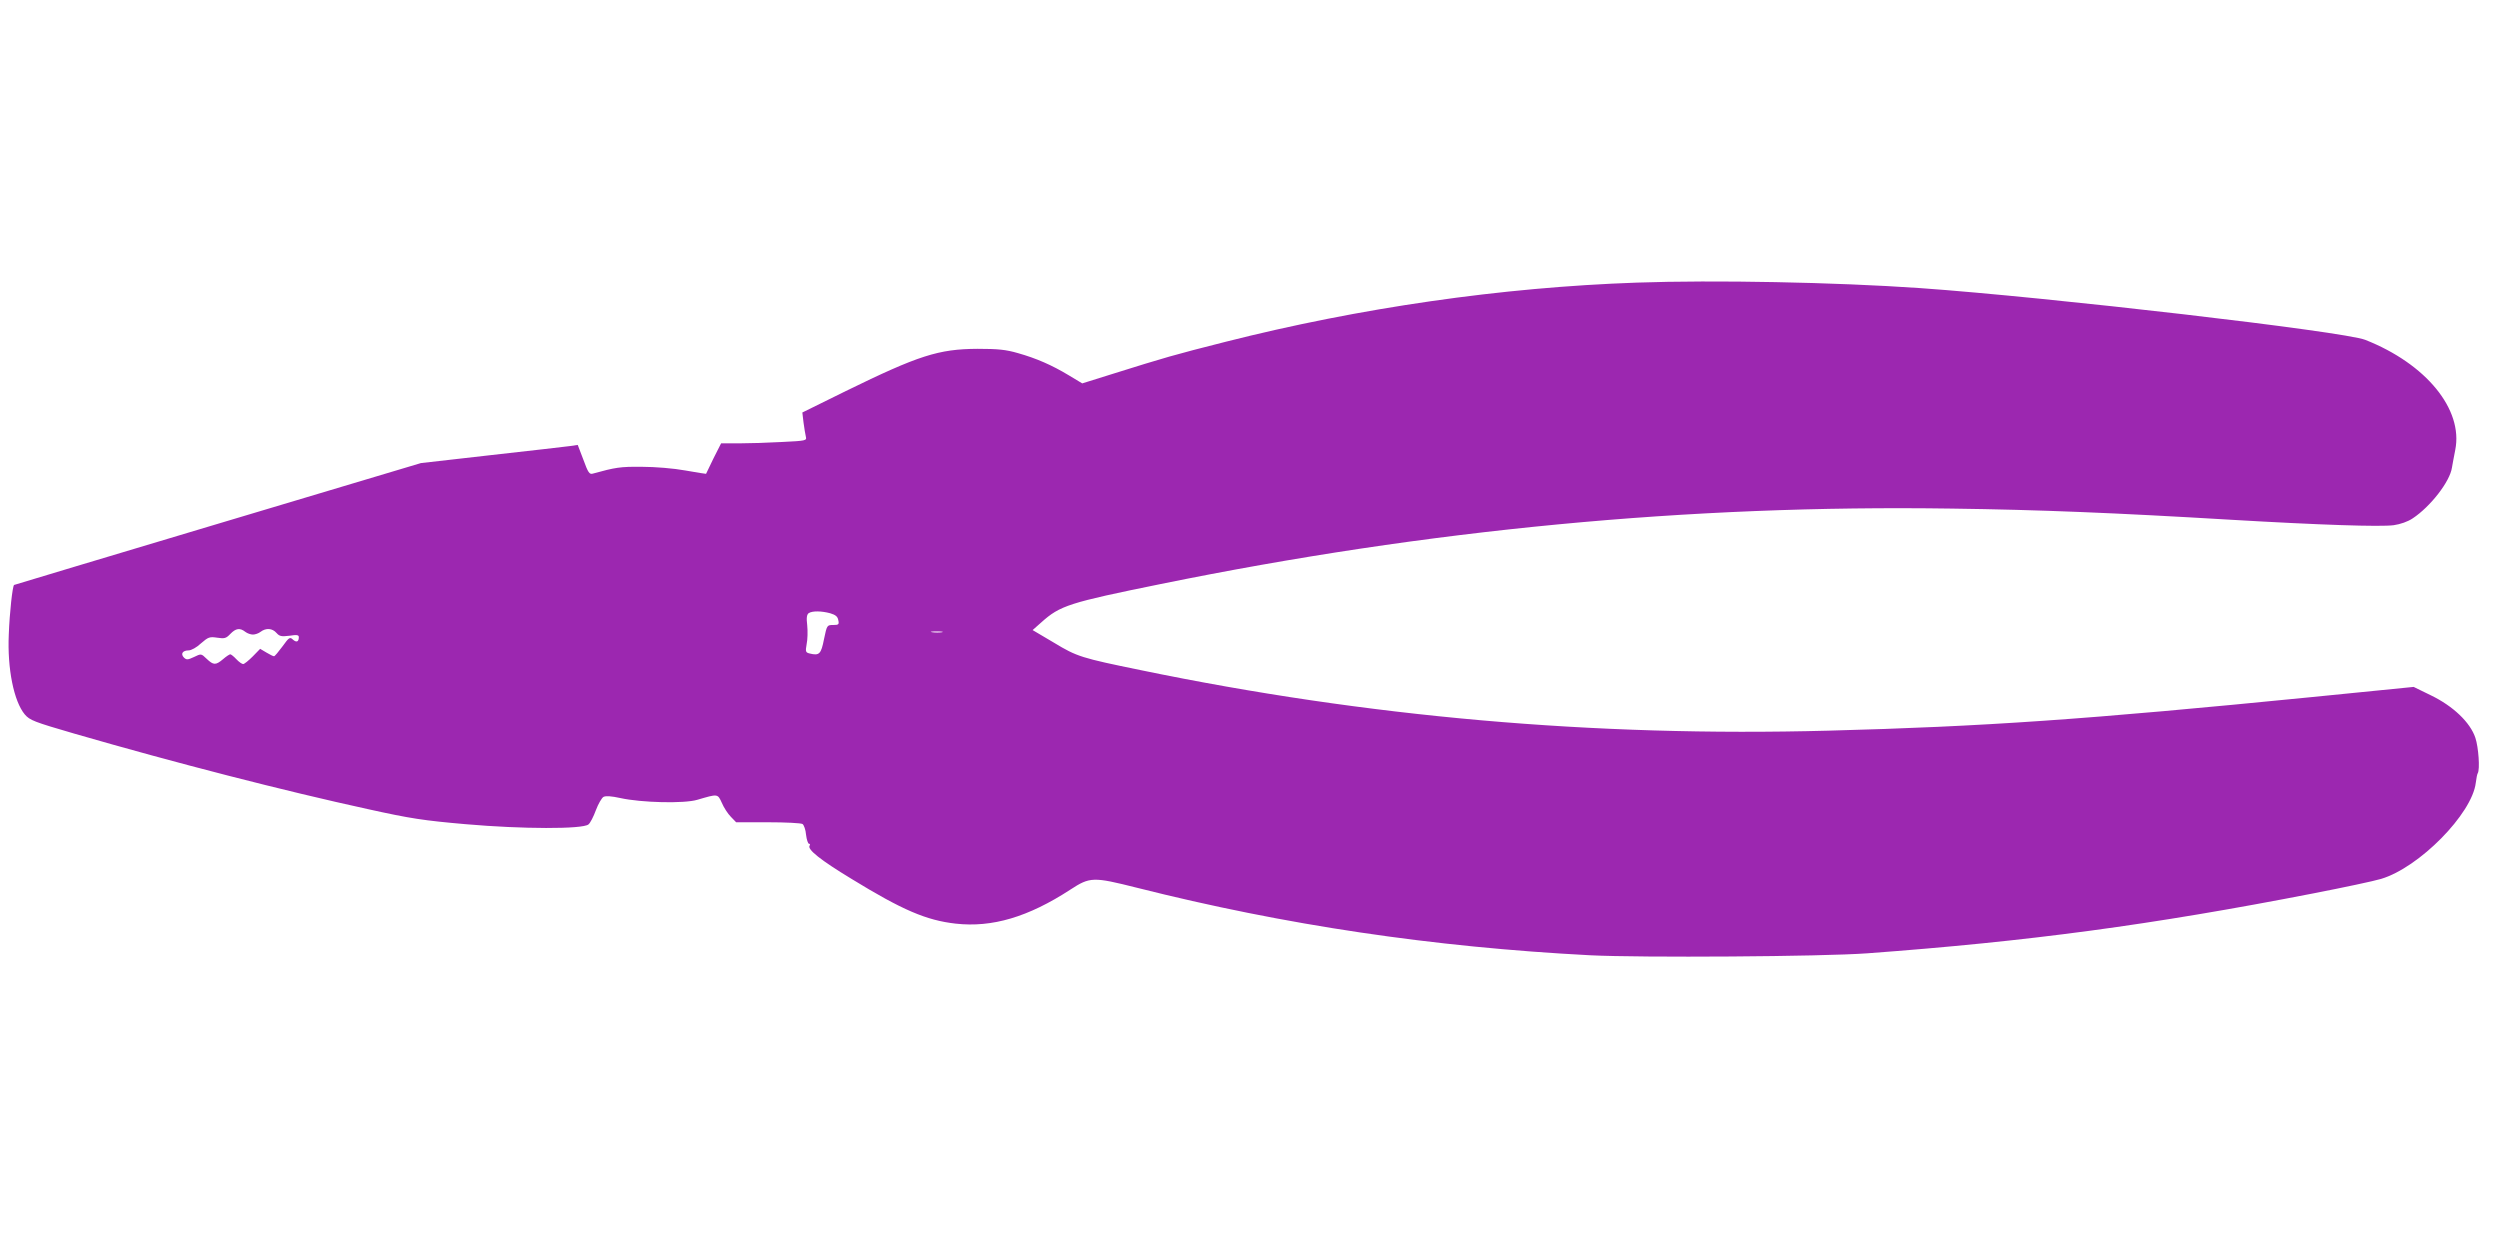
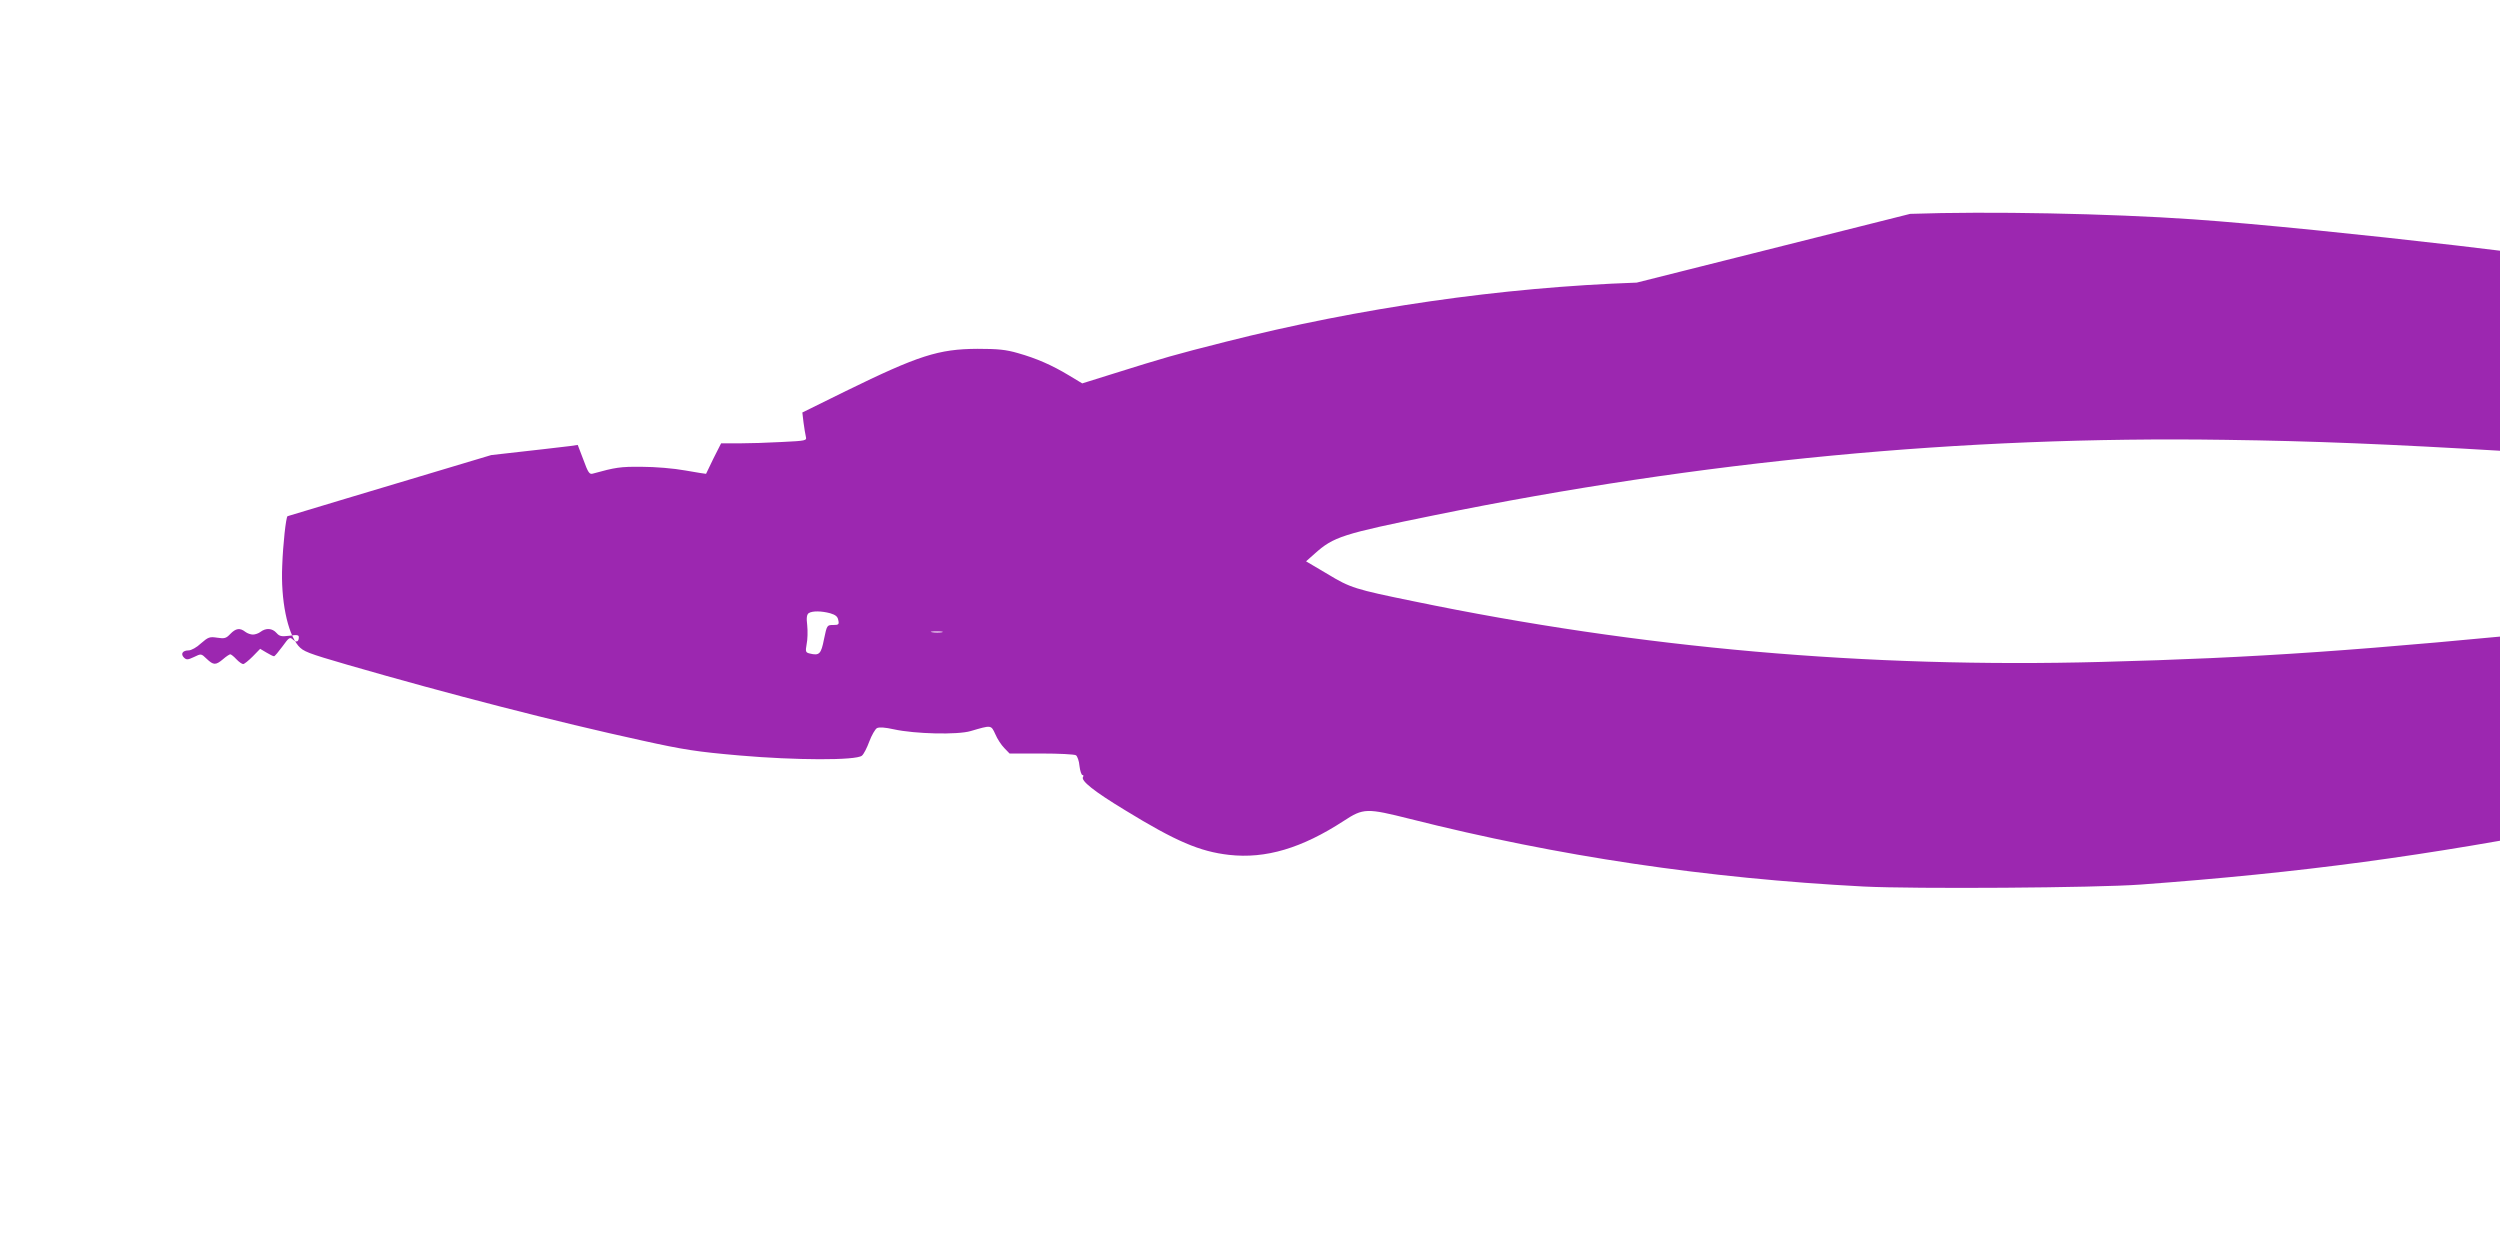
<svg xmlns="http://www.w3.org/2000/svg" version="1.0" width="1280pt" height="640pt" viewBox="0 0 1280 640" preserveAspectRatio="xMidYMid meet">
  <g transform="translate(0,640) scale(0.1,-0.1)" fill="#9c27b0" stroke="none">
-     <path d="M8380 4953 c-692 -24 -1418 -129 -2105 -303 -268 -68 -303 -78 -587 -167 l-147 -46 -68 41 c-88 53 -166 87 -261 114 -62 18 -103 22 -207 22 -200 -1 -302 -34 -674 -216 l-223 -110 6 -51 c4 -29 9 -61 12 -73 5 -20 1 -21 -123 -27 -70 -4 -169 -7 -220 -7 l-91 0 -39 -77 c-21 -43 -38 -79 -38 -79 0 -1 -47 7 -105 17 -60 11 -156 19 -225 19 -110 1 -134 -3 -250 -35 -17 -5 -24 5 -48 71 l-29 76 -41 -6 c-23 -3 -204 -24 -402 -46 l-360 -41 -1040 -311 c-572 -171 -1041 -312 -1043 -313 -8 -7 -23 -142 -27 -253 -8 -176 26 -343 82 -410 26 -30 47 -38 253 -98 522 -151 1074 -293 1505 -387 217 -48 283 -58 501 -77 286 -25 598 -26 627 -1 9 7 26 40 38 73 12 32 30 63 39 68 12 6 41 4 86 -6 109 -24 327 -29 394 -9 106 31 104 32 126 -16 10 -24 31 -56 46 -71 l27 -28 163 0 c90 0 169 -4 177 -9 7 -5 16 -29 18 -55 3 -25 10 -46 15 -46 5 0 7 -4 3 -10 -12 -19 55 -73 215 -170 261 -160 383 -212 533 -229 187 -21 372 34 587 174 101 66 117 66 340 10 761 -192 1517 -304 2322 -346 261 -13 1187 -7 1418 10 827 61 1453 145 2285 307 154 30 310 63 346 74 195 58 466 333 485 492 3 23 7 45 10 49 12 19 4 133 -12 181 -26 79 -114 163 -228 218 l-88 43 -521 -52 c-1158 -115 -1679 -151 -2476 -172 -1202 -32 -2361 70 -3521 310 -303 62 -326 69 -443 140 l-110 65 44 39 c97 87 141 101 613 197 1370 279 2701 406 4051 386 447 -6 838 -22 1425 -57 459 -27 768 -37 836 -28 34 5 72 18 97 35 91 60 191 189 201 260 3 16 10 57 17 91 41 207 -149 440 -461 563 -109 43 -1615 218 -2280 265 -434 30 -1051 42 -1450 28z m-4129 -1693 c27 -8 38 -17 41 -35 5 -22 2 -25 -26 -25 -32 0 -32 -1 -47 -72 -15 -77 -24 -86 -73 -74 -21 5 -23 9 -16 48 5 23 6 67 3 96 -5 40 -2 56 8 63 19 12 66 11 110 -1z m-2995 -95 c10 -8 28 -14 39 -14 11 0 29 6 39 14 28 21 60 19 82 -6 15 -17 25 -19 66 -14 38 6 48 4 48 -7 0 -24 -12 -29 -30 -13 -16 15 -20 12 -54 -35 -20 -27 -39 -50 -43 -50 -5 0 -22 9 -39 19 l-32 19 -38 -39 c-21 -21 -43 -39 -49 -39 -6 0 -22 11 -35 25 -13 14 -27 25 -31 25 -4 0 -21 -11 -37 -25 -38 -32 -49 -31 -84 2 -28 27 -28 27 -65 9 -32 -15 -38 -15 -51 -3 -19 19 -7 37 24 37 13 0 41 15 63 36 37 32 44 35 83 29 38 -6 46 -3 67 19 28 29 49 33 77 11z m3567 -2 c-13 -2 -35 -2 -50 0 -16 2 -5 4 22 4 28 0 40 -2 28 -4z" />
+     <path d="M8380 4953 c-692 -24 -1418 -129 -2105 -303 -268 -68 -303 -78 -587 -167 l-147 -46 -68 41 c-88 53 -166 87 -261 114 -62 18 -103 22 -207 22 -200 -1 -302 -34 -674 -216 l-223 -110 6 -51 c4 -29 9 -61 12 -73 5 -20 1 -21 -123 -27 -70 -4 -169 -7 -220 -7 l-91 0 -39 -77 c-21 -43 -38 -79 -38 -79 0 -1 -47 7 -105 17 -60 11 -156 19 -225 19 -110 1 -134 -3 -250 -35 -17 -5 -24 5 -48 71 l-29 76 -41 -6 c-23 -3 -204 -24 -402 -46 c-572 -171 -1041 -312 -1043 -313 -8 -7 -23 -142 -27 -253 -8 -176 26 -343 82 -410 26 -30 47 -38 253 -98 522 -151 1074 -293 1505 -387 217 -48 283 -58 501 -77 286 -25 598 -26 627 -1 9 7 26 40 38 73 12 32 30 63 39 68 12 6 41 4 86 -6 109 -24 327 -29 394 -9 106 31 104 32 126 -16 10 -24 31 -56 46 -71 l27 -28 163 0 c90 0 169 -4 177 -9 7 -5 16 -29 18 -55 3 -25 10 -46 15 -46 5 0 7 -4 3 -10 -12 -19 55 -73 215 -170 261 -160 383 -212 533 -229 187 -21 372 34 587 174 101 66 117 66 340 10 761 -192 1517 -304 2322 -346 261 -13 1187 -7 1418 10 827 61 1453 145 2285 307 154 30 310 63 346 74 195 58 466 333 485 492 3 23 7 45 10 49 12 19 4 133 -12 181 -26 79 -114 163 -228 218 l-88 43 -521 -52 c-1158 -115 -1679 -151 -2476 -172 -1202 -32 -2361 70 -3521 310 -303 62 -326 69 -443 140 l-110 65 44 39 c97 87 141 101 613 197 1370 279 2701 406 4051 386 447 -6 838 -22 1425 -57 459 -27 768 -37 836 -28 34 5 72 18 97 35 91 60 191 189 201 260 3 16 10 57 17 91 41 207 -149 440 -461 563 -109 43 -1615 218 -2280 265 -434 30 -1051 42 -1450 28z m-4129 -1693 c27 -8 38 -17 41 -35 5 -22 2 -25 -26 -25 -32 0 -32 -1 -47 -72 -15 -77 -24 -86 -73 -74 -21 5 -23 9 -16 48 5 23 6 67 3 96 -5 40 -2 56 8 63 19 12 66 11 110 -1z m-2995 -95 c10 -8 28 -14 39 -14 11 0 29 6 39 14 28 21 60 19 82 -6 15 -17 25 -19 66 -14 38 6 48 4 48 -7 0 -24 -12 -29 -30 -13 -16 15 -20 12 -54 -35 -20 -27 -39 -50 -43 -50 -5 0 -22 9 -39 19 l-32 19 -38 -39 c-21 -21 -43 -39 -49 -39 -6 0 -22 11 -35 25 -13 14 -27 25 -31 25 -4 0 -21 -11 -37 -25 -38 -32 -49 -31 -84 2 -28 27 -28 27 -65 9 -32 -15 -38 -15 -51 -3 -19 19 -7 37 24 37 13 0 41 15 63 36 37 32 44 35 83 29 38 -6 46 -3 67 19 28 29 49 33 77 11z m3567 -2 c-13 -2 -35 -2 -50 0 -16 2 -5 4 22 4 28 0 40 -2 28 -4z" />
  </g>
</svg>